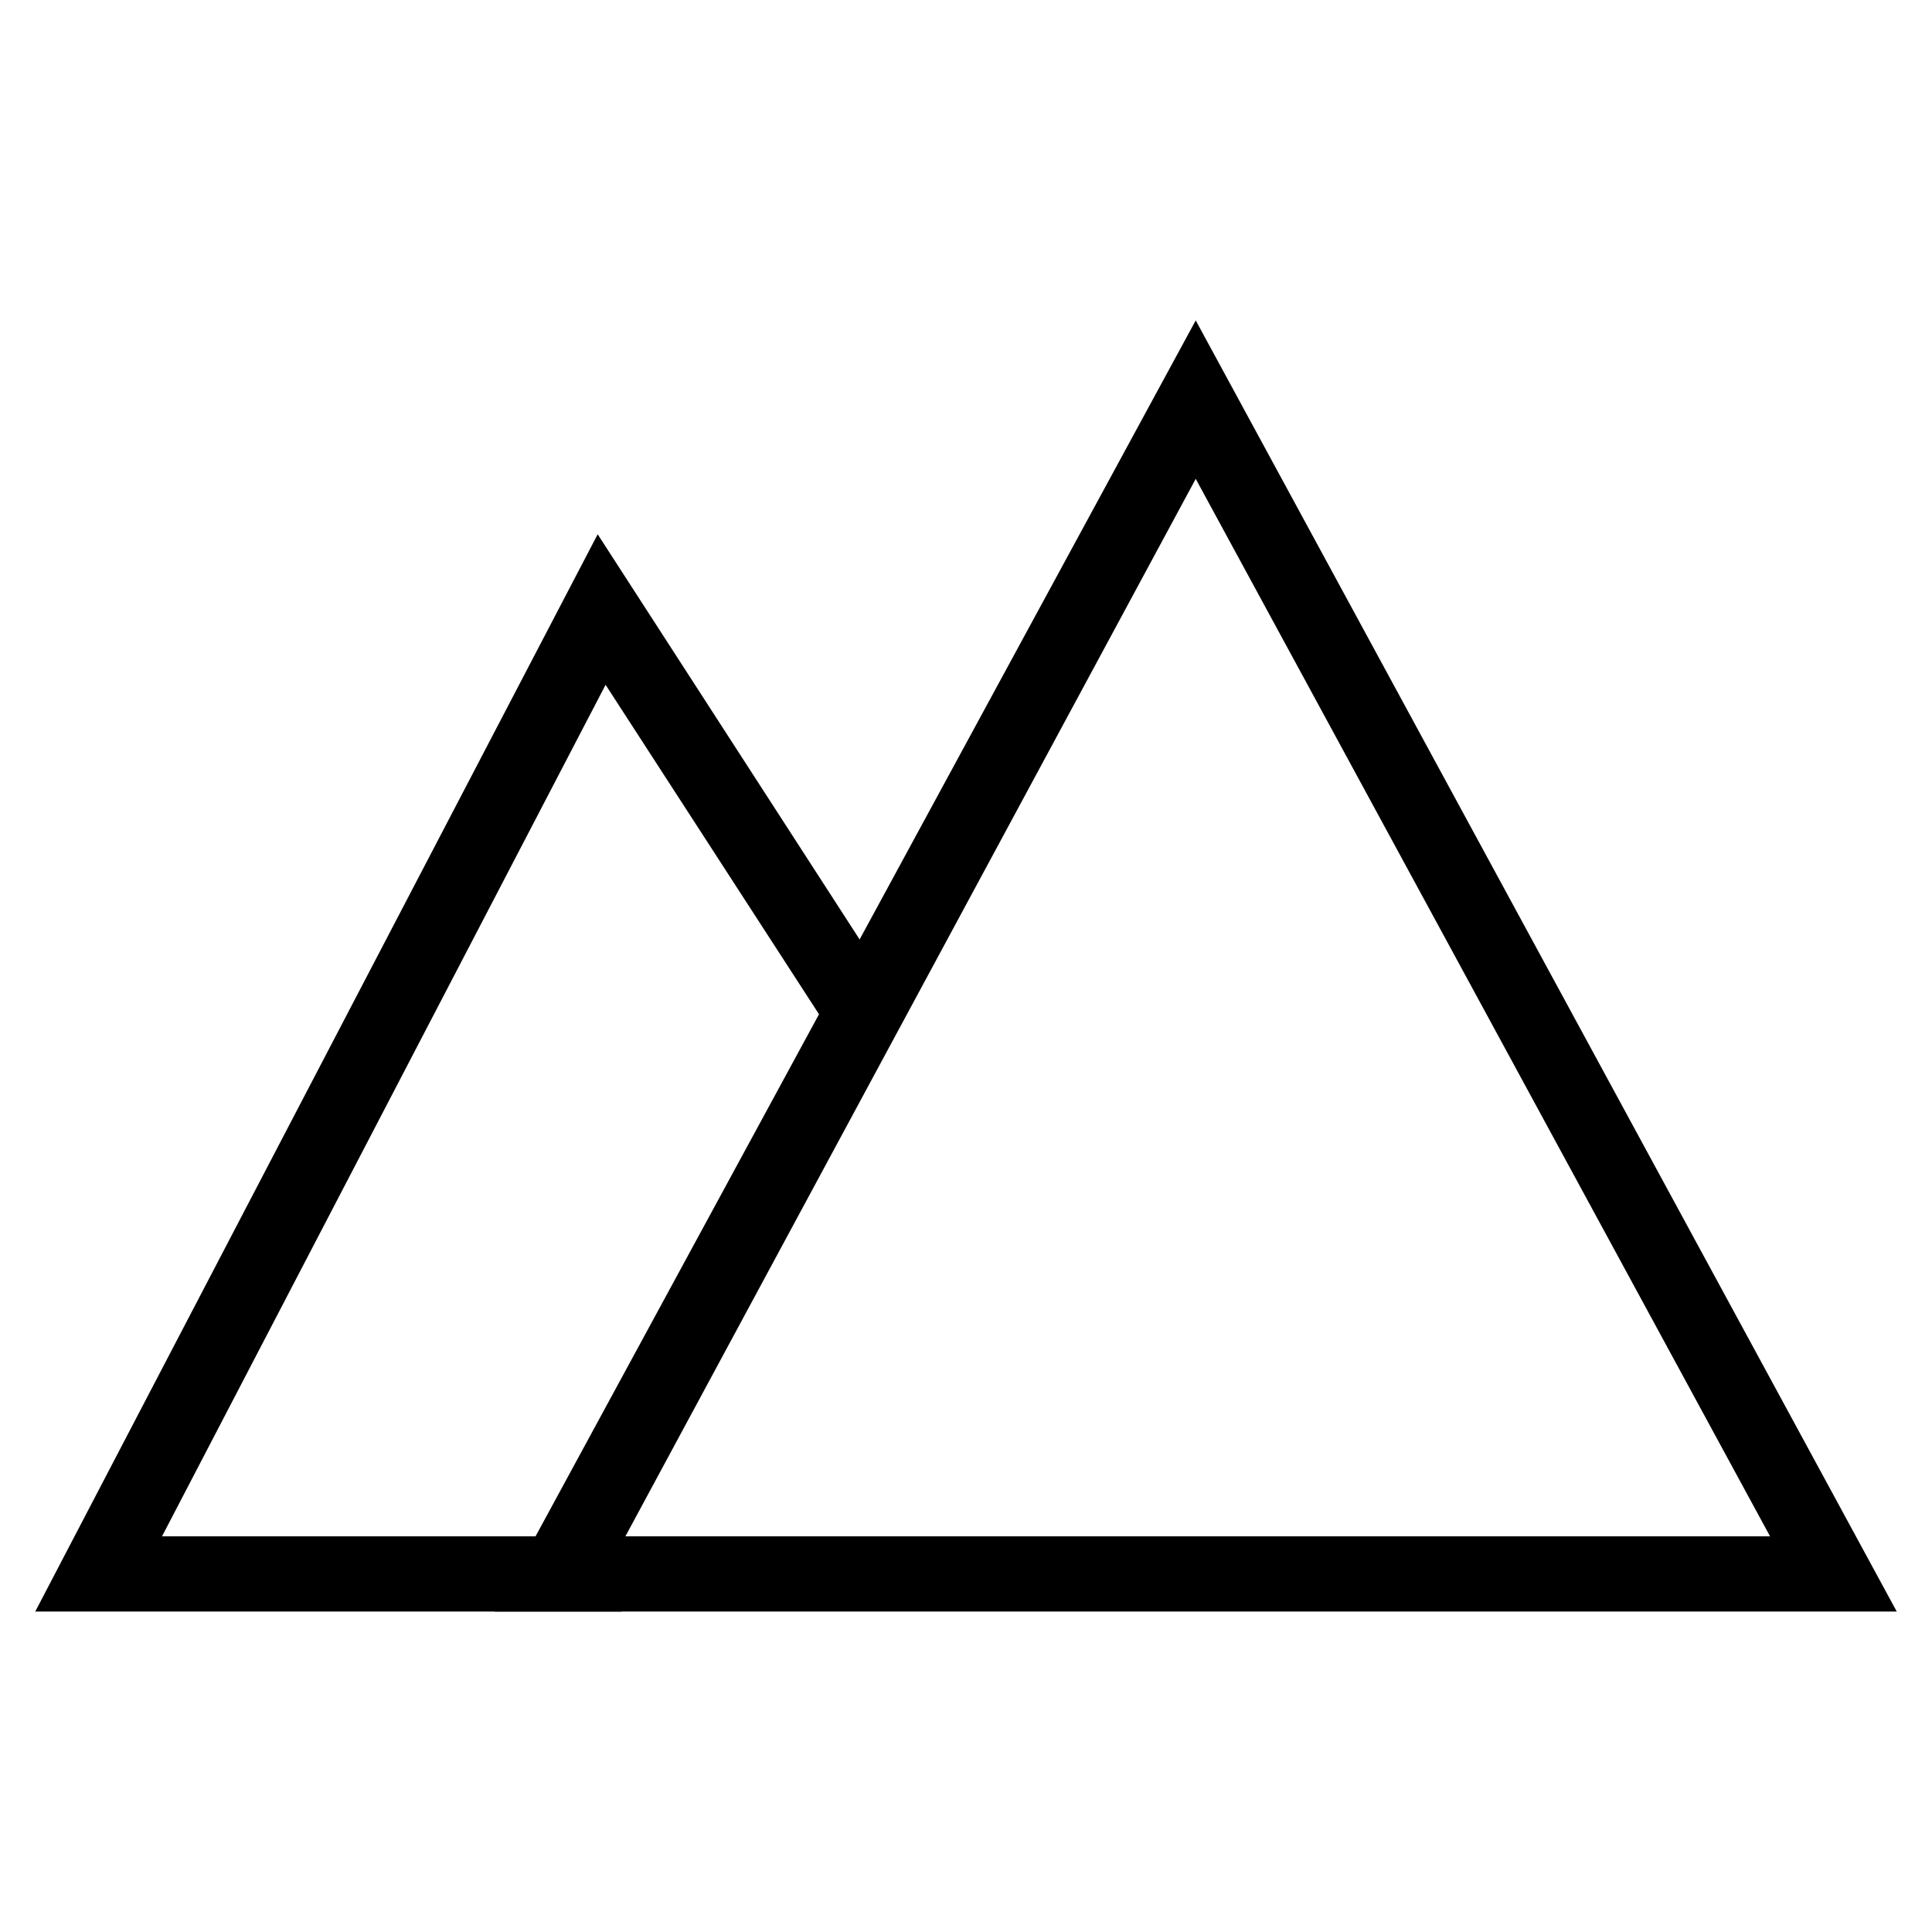
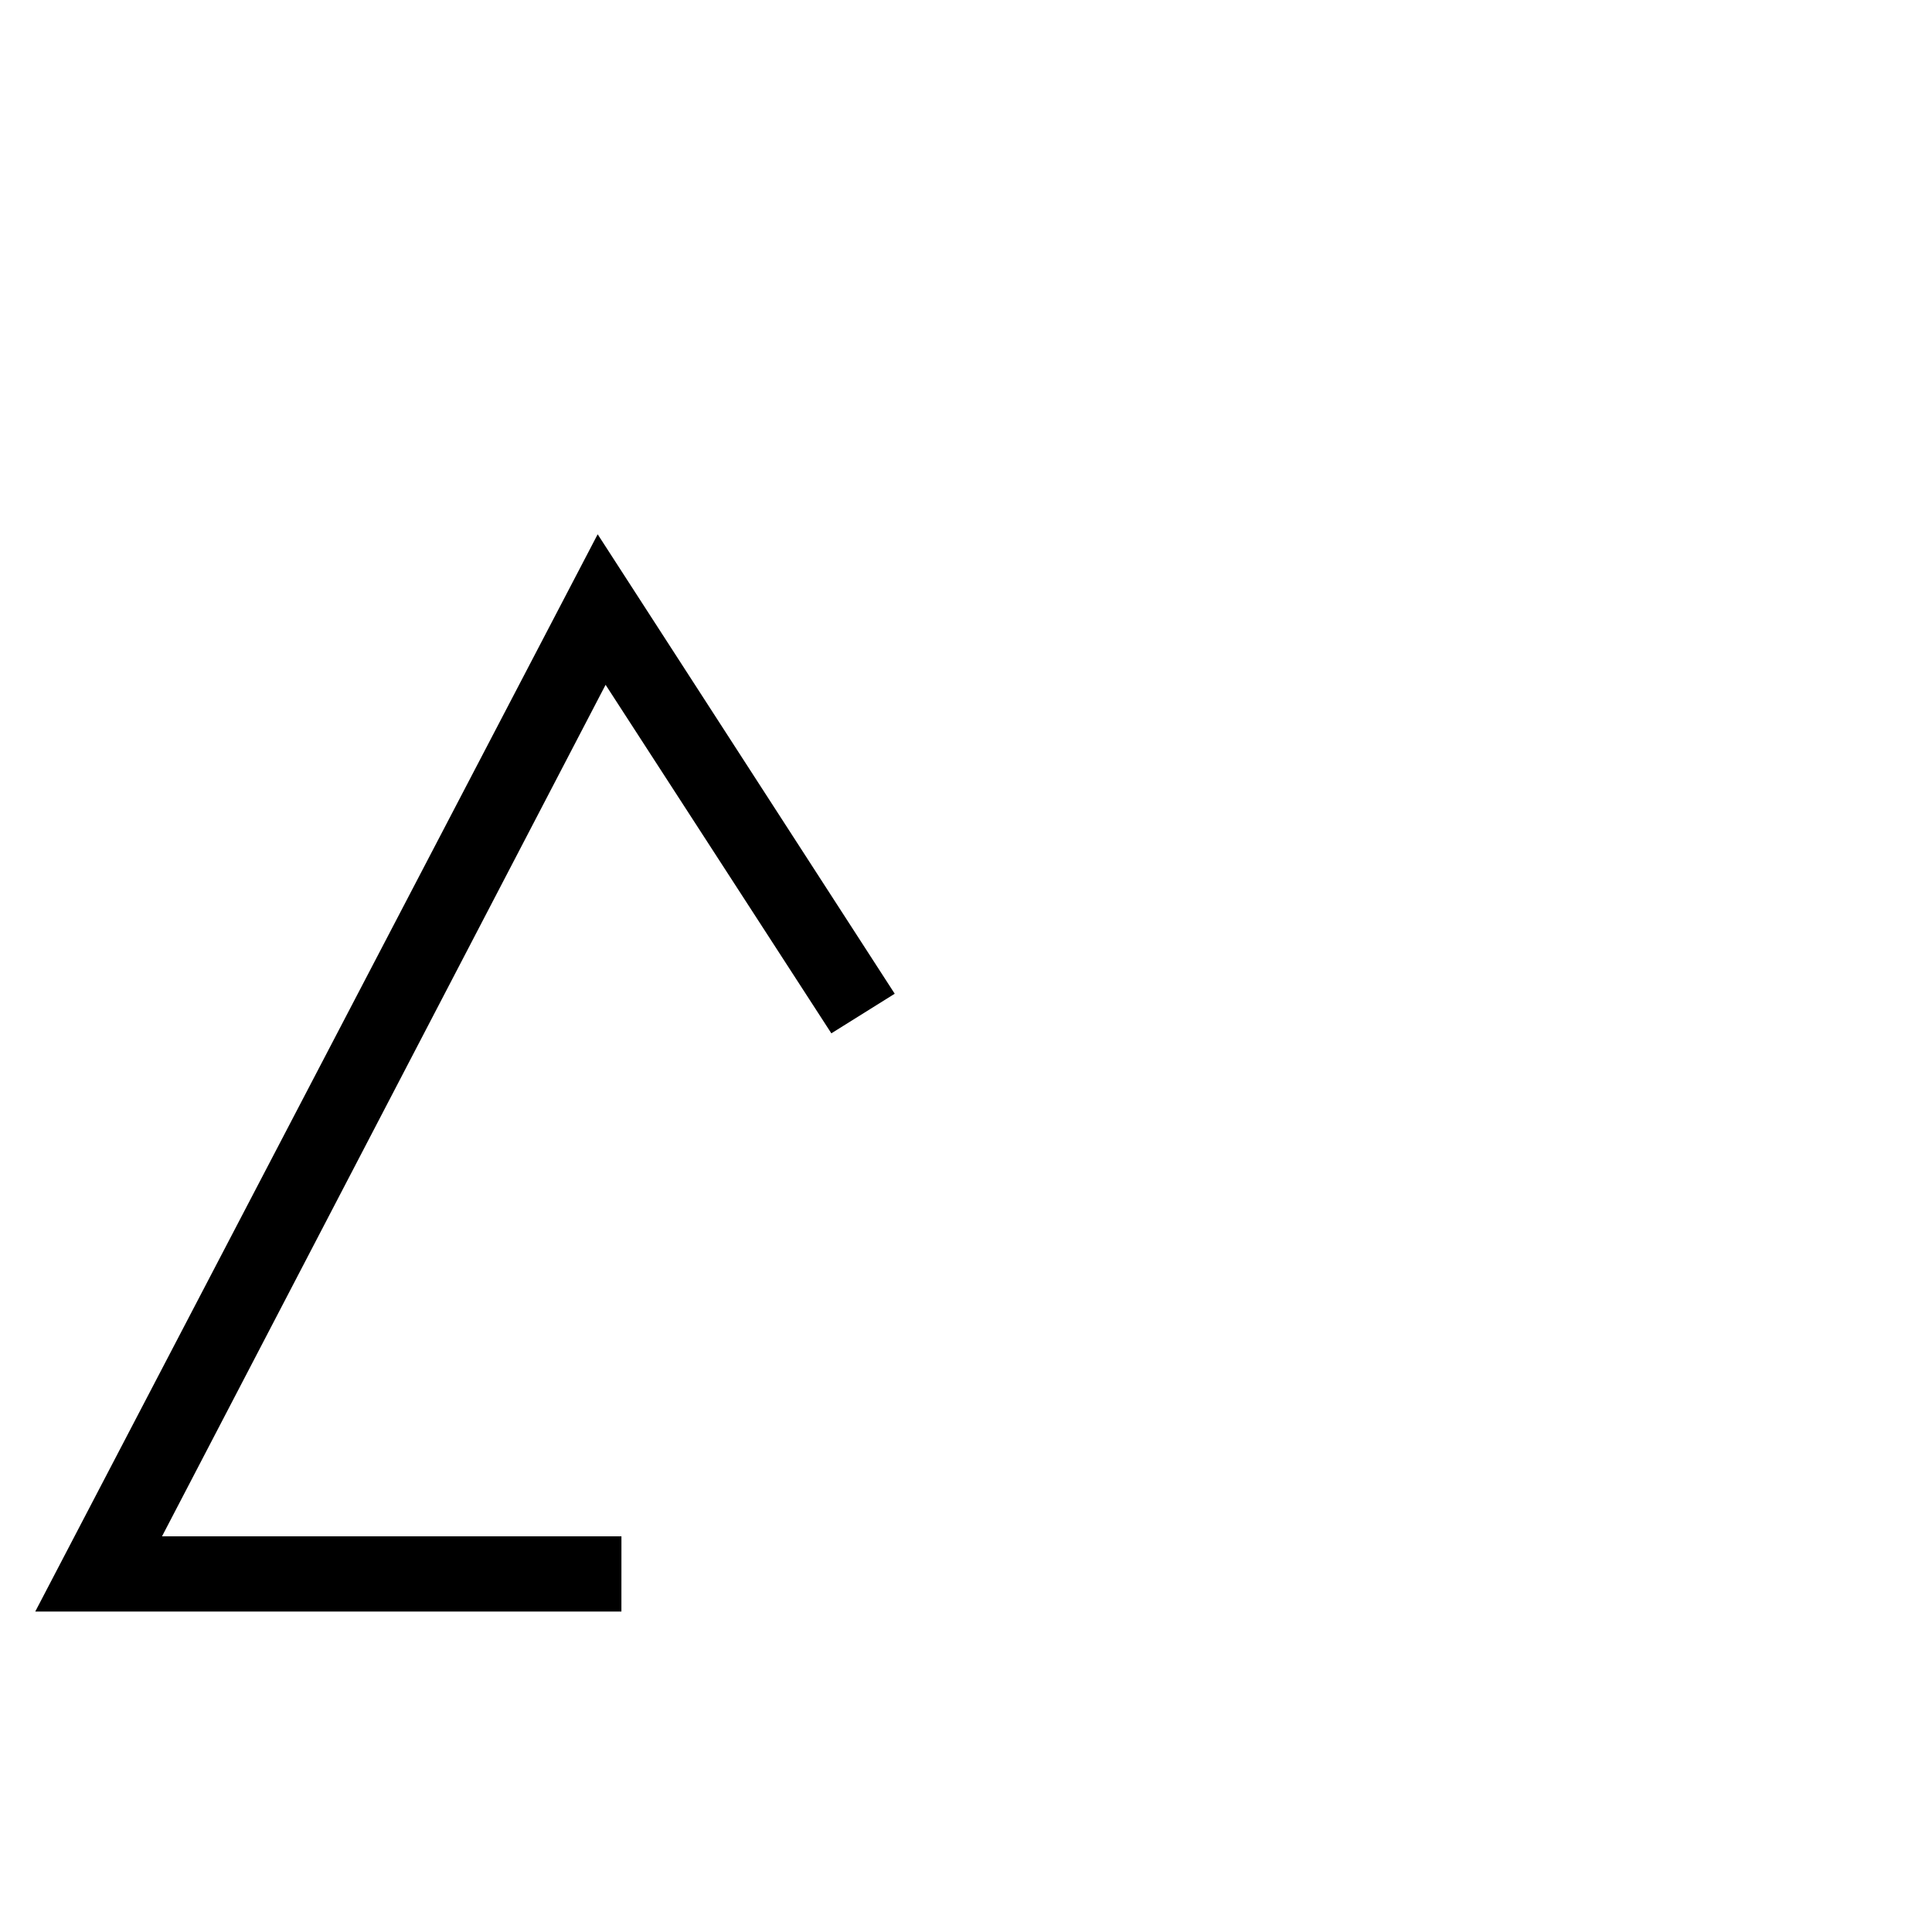
<svg xmlns="http://www.w3.org/2000/svg" fill="#000000" width="800px" height="800px" version="1.1" viewBox="144 144 512 512">
  <g>
-     <path d="m646.66 571.08h-371.56l185.78-342.17zm-336.92-19.941h303.34l-152.2-280.24z" />
-     <path d="m308.68 571.08h-155.34l149.05-285.49 78.719 121.76-16.793 10.492-59.828-92.363-117.55 225.66h121.75z" />
+     <path d="m308.68 571.08h-155.34l149.05-285.49 78.719 121.76-16.793 10.492-59.828-92.363-117.55 225.66h121.75" />
  </g>
</svg>